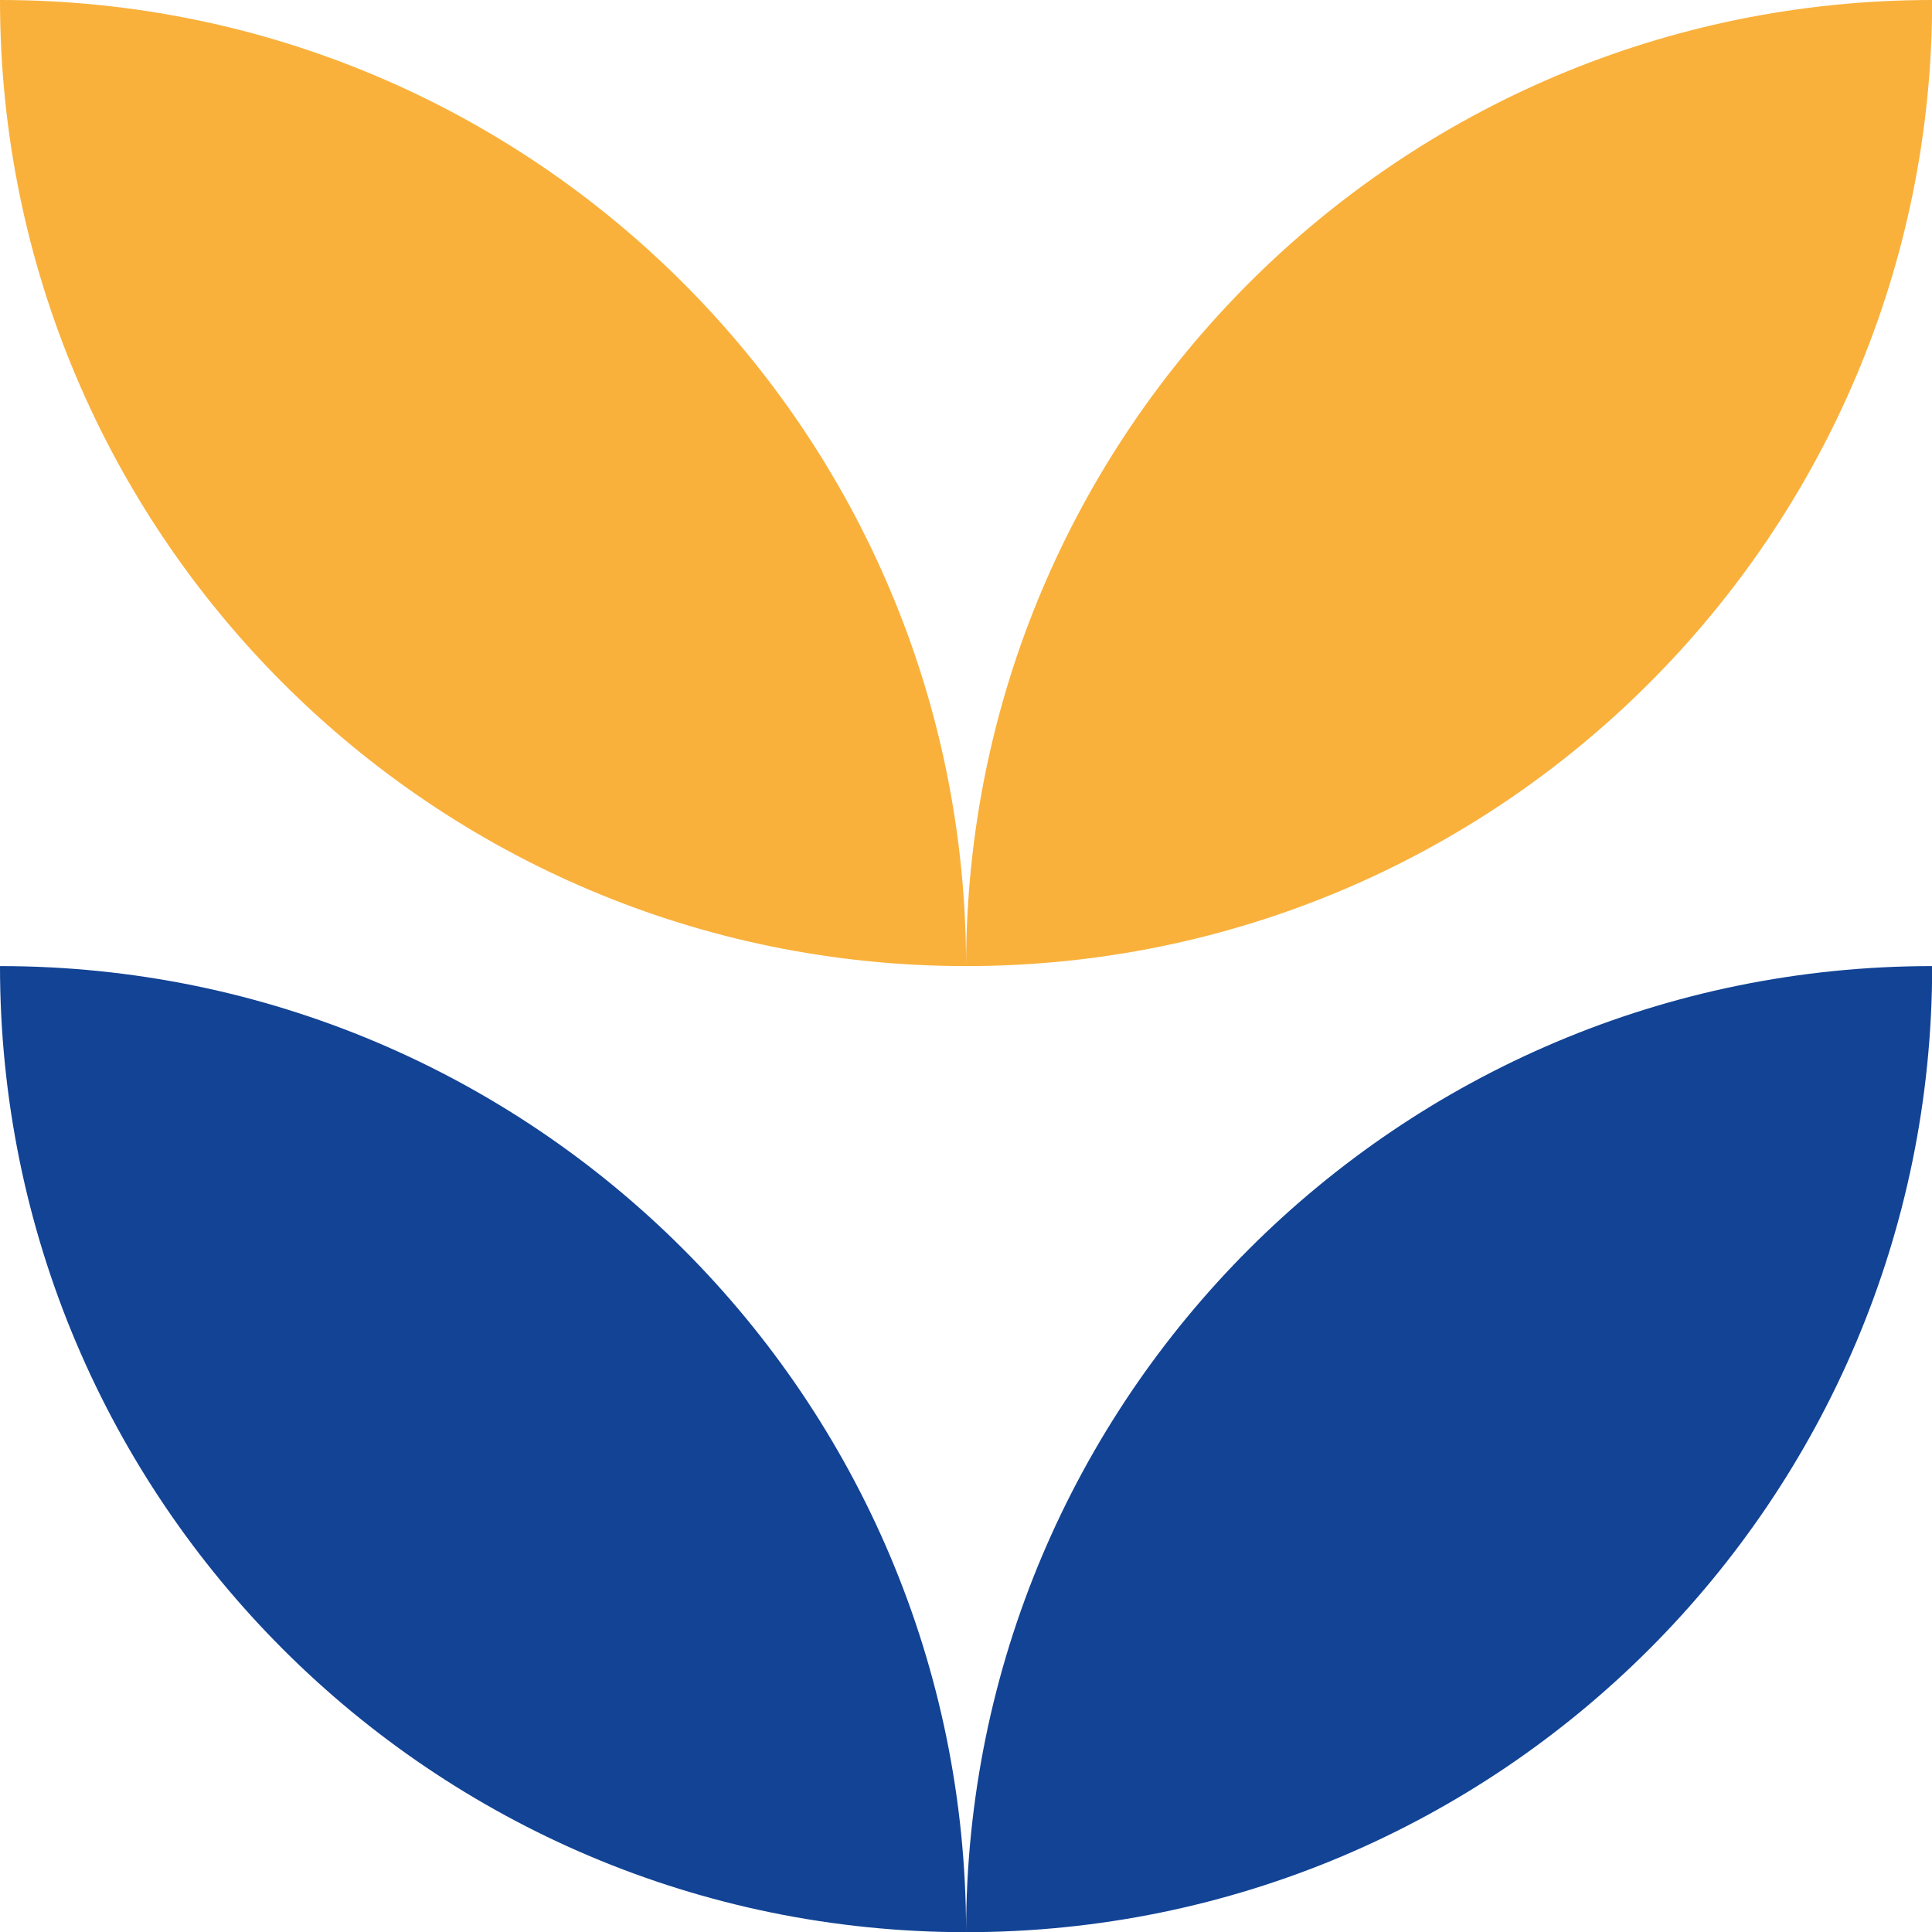
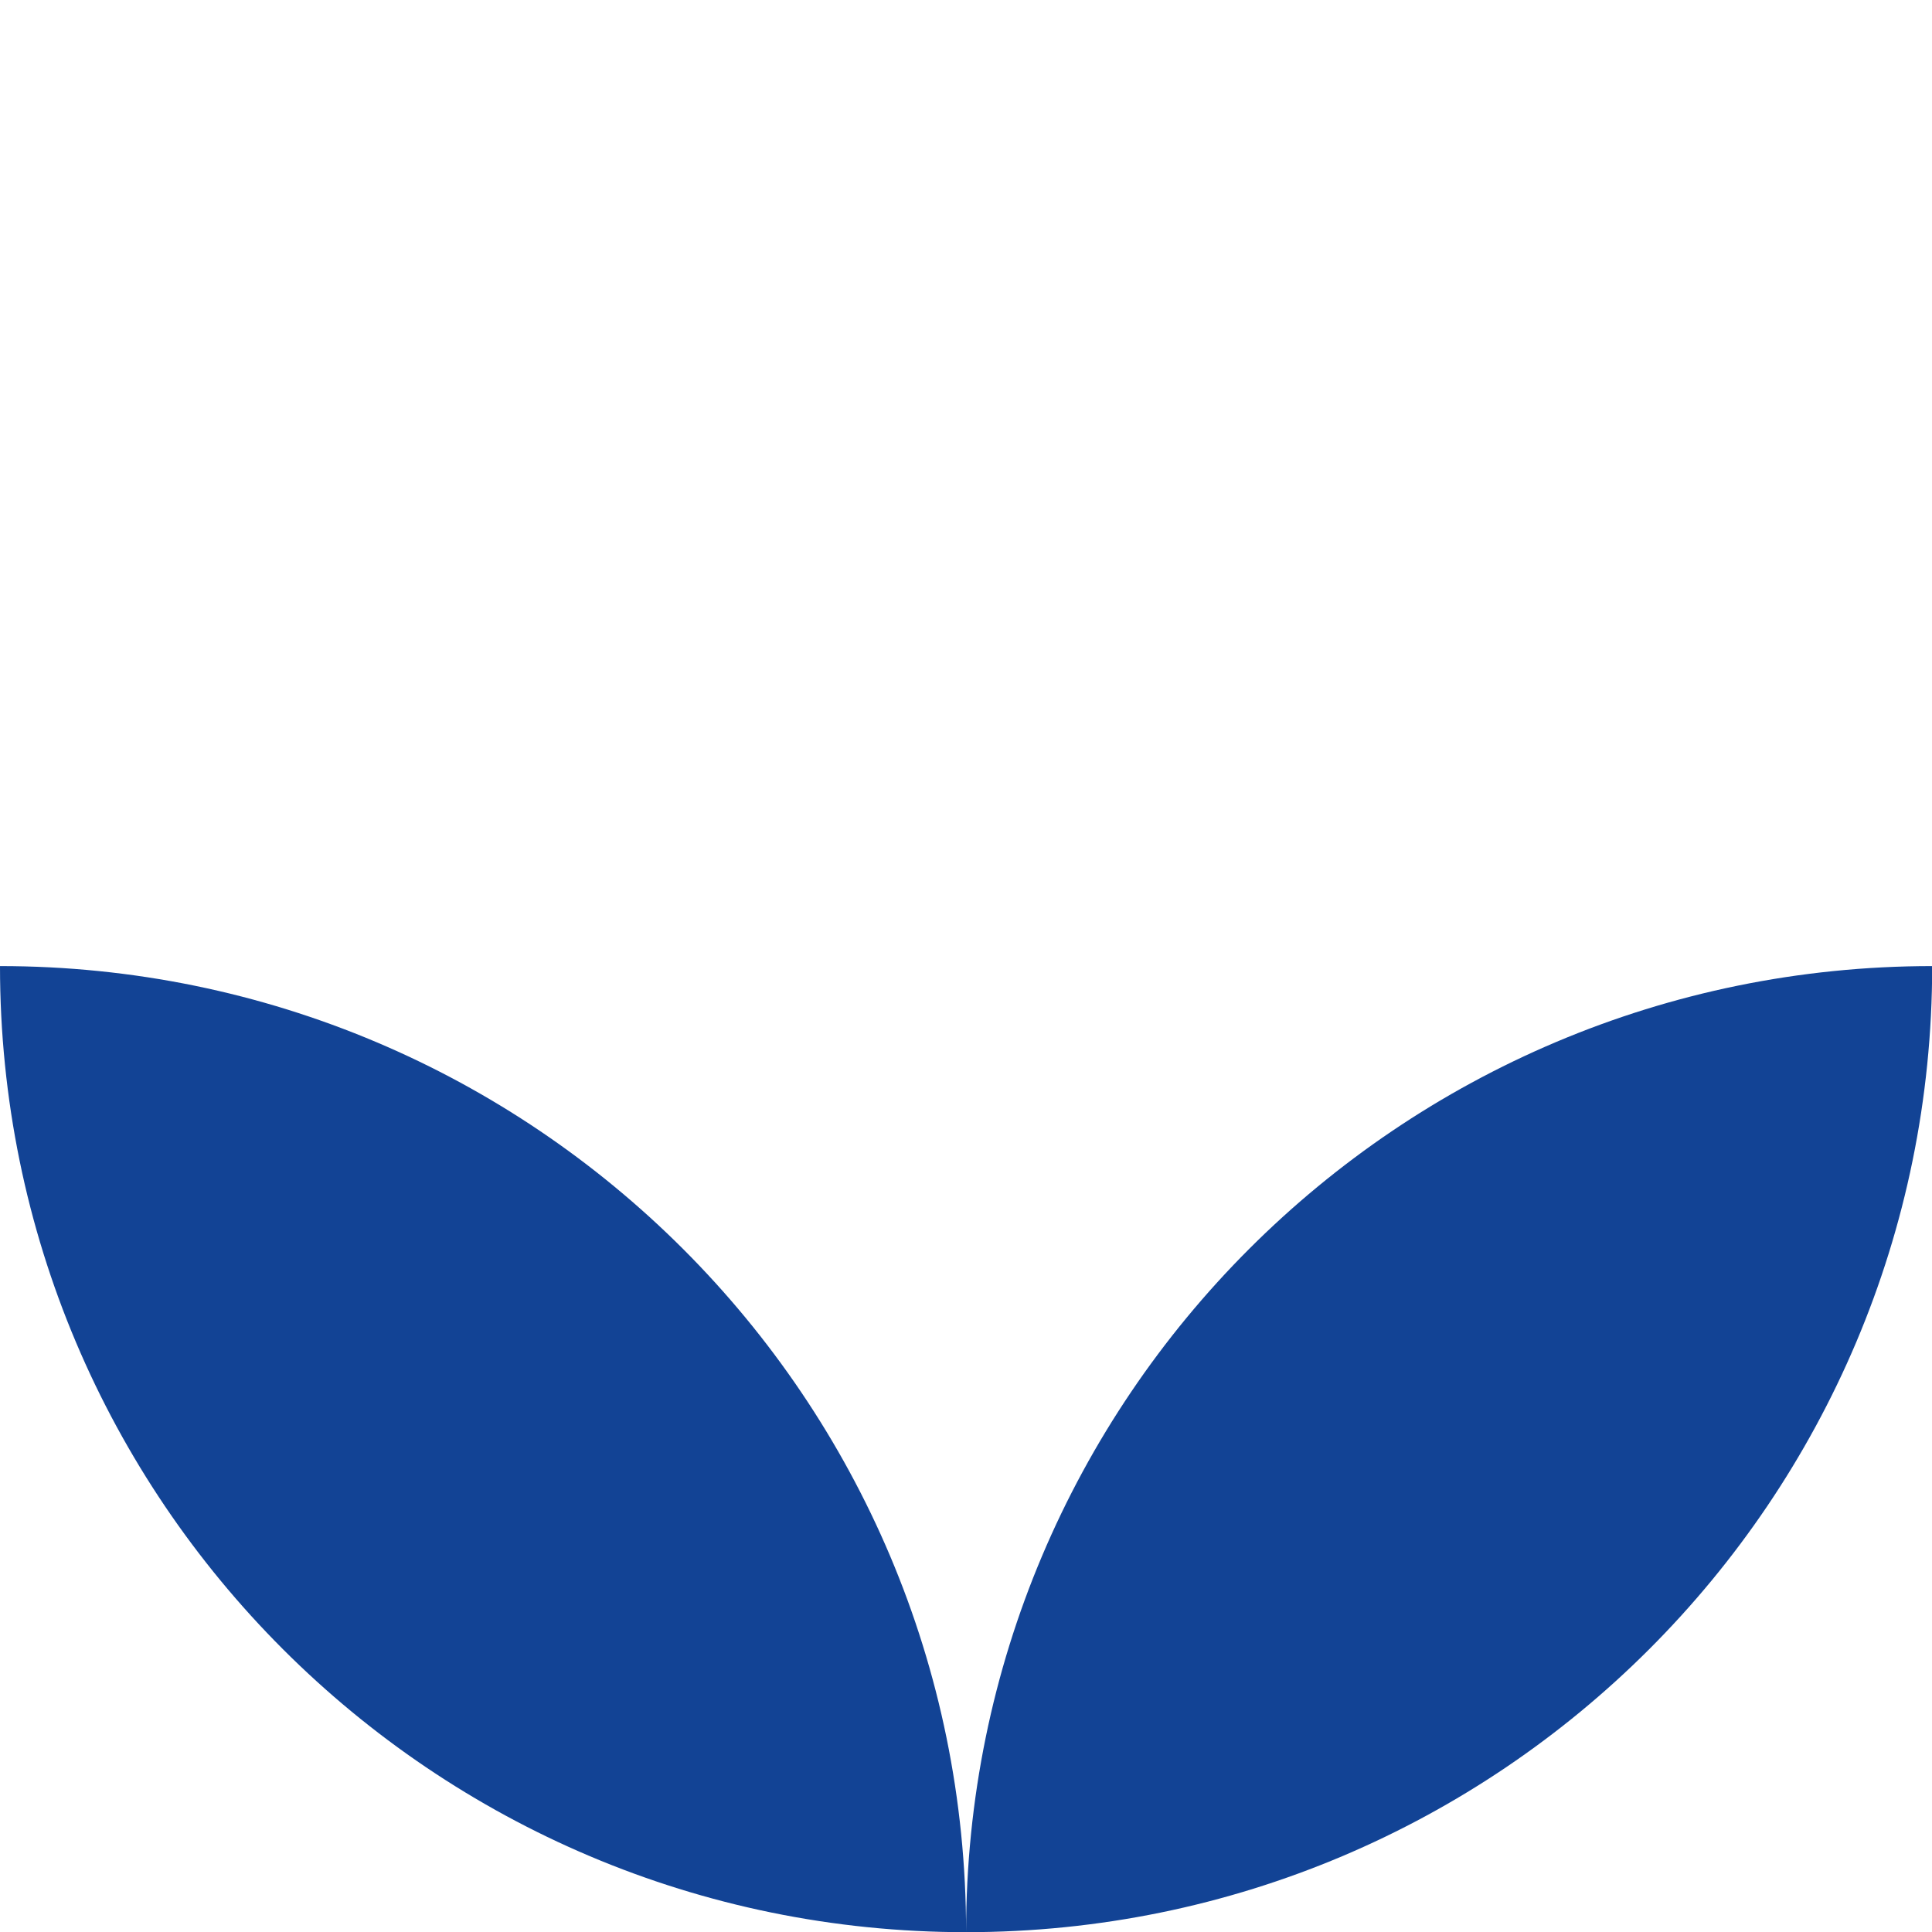
<svg xmlns="http://www.w3.org/2000/svg" data-name="Layer 1" height="443.7" preserveAspectRatio="xMidYMid meet" version="1.0" viewBox="0.0 0.0 443.7 443.7" width="443.7" zoomAndPan="magnify">
  <g id="change1_1">
-     <path d="M443.74,0C321.2,0,221.87,99.33,221.87,221.87,221.87,99.33,122.54,0,0,0H0C0,122.54,99.33,221.87,221.87,221.87h0C344.4,221.87,443.74,122.54,443.74,0Z" fill="#f9b13c" />
-   </g>
+     </g>
  <g id="change2_1">
    <path d="M443.74,221.87c-122.54,0-221.87,99.33-221.87,221.87C221.87,321.2,122.54,221.87,0,221.87H0C0,344.41,99.33,443.74,221.87,443.74h0c122.53,0,221.87-99.33,221.87-221.87Z" fill="#124395" />
  </g>
</svg>